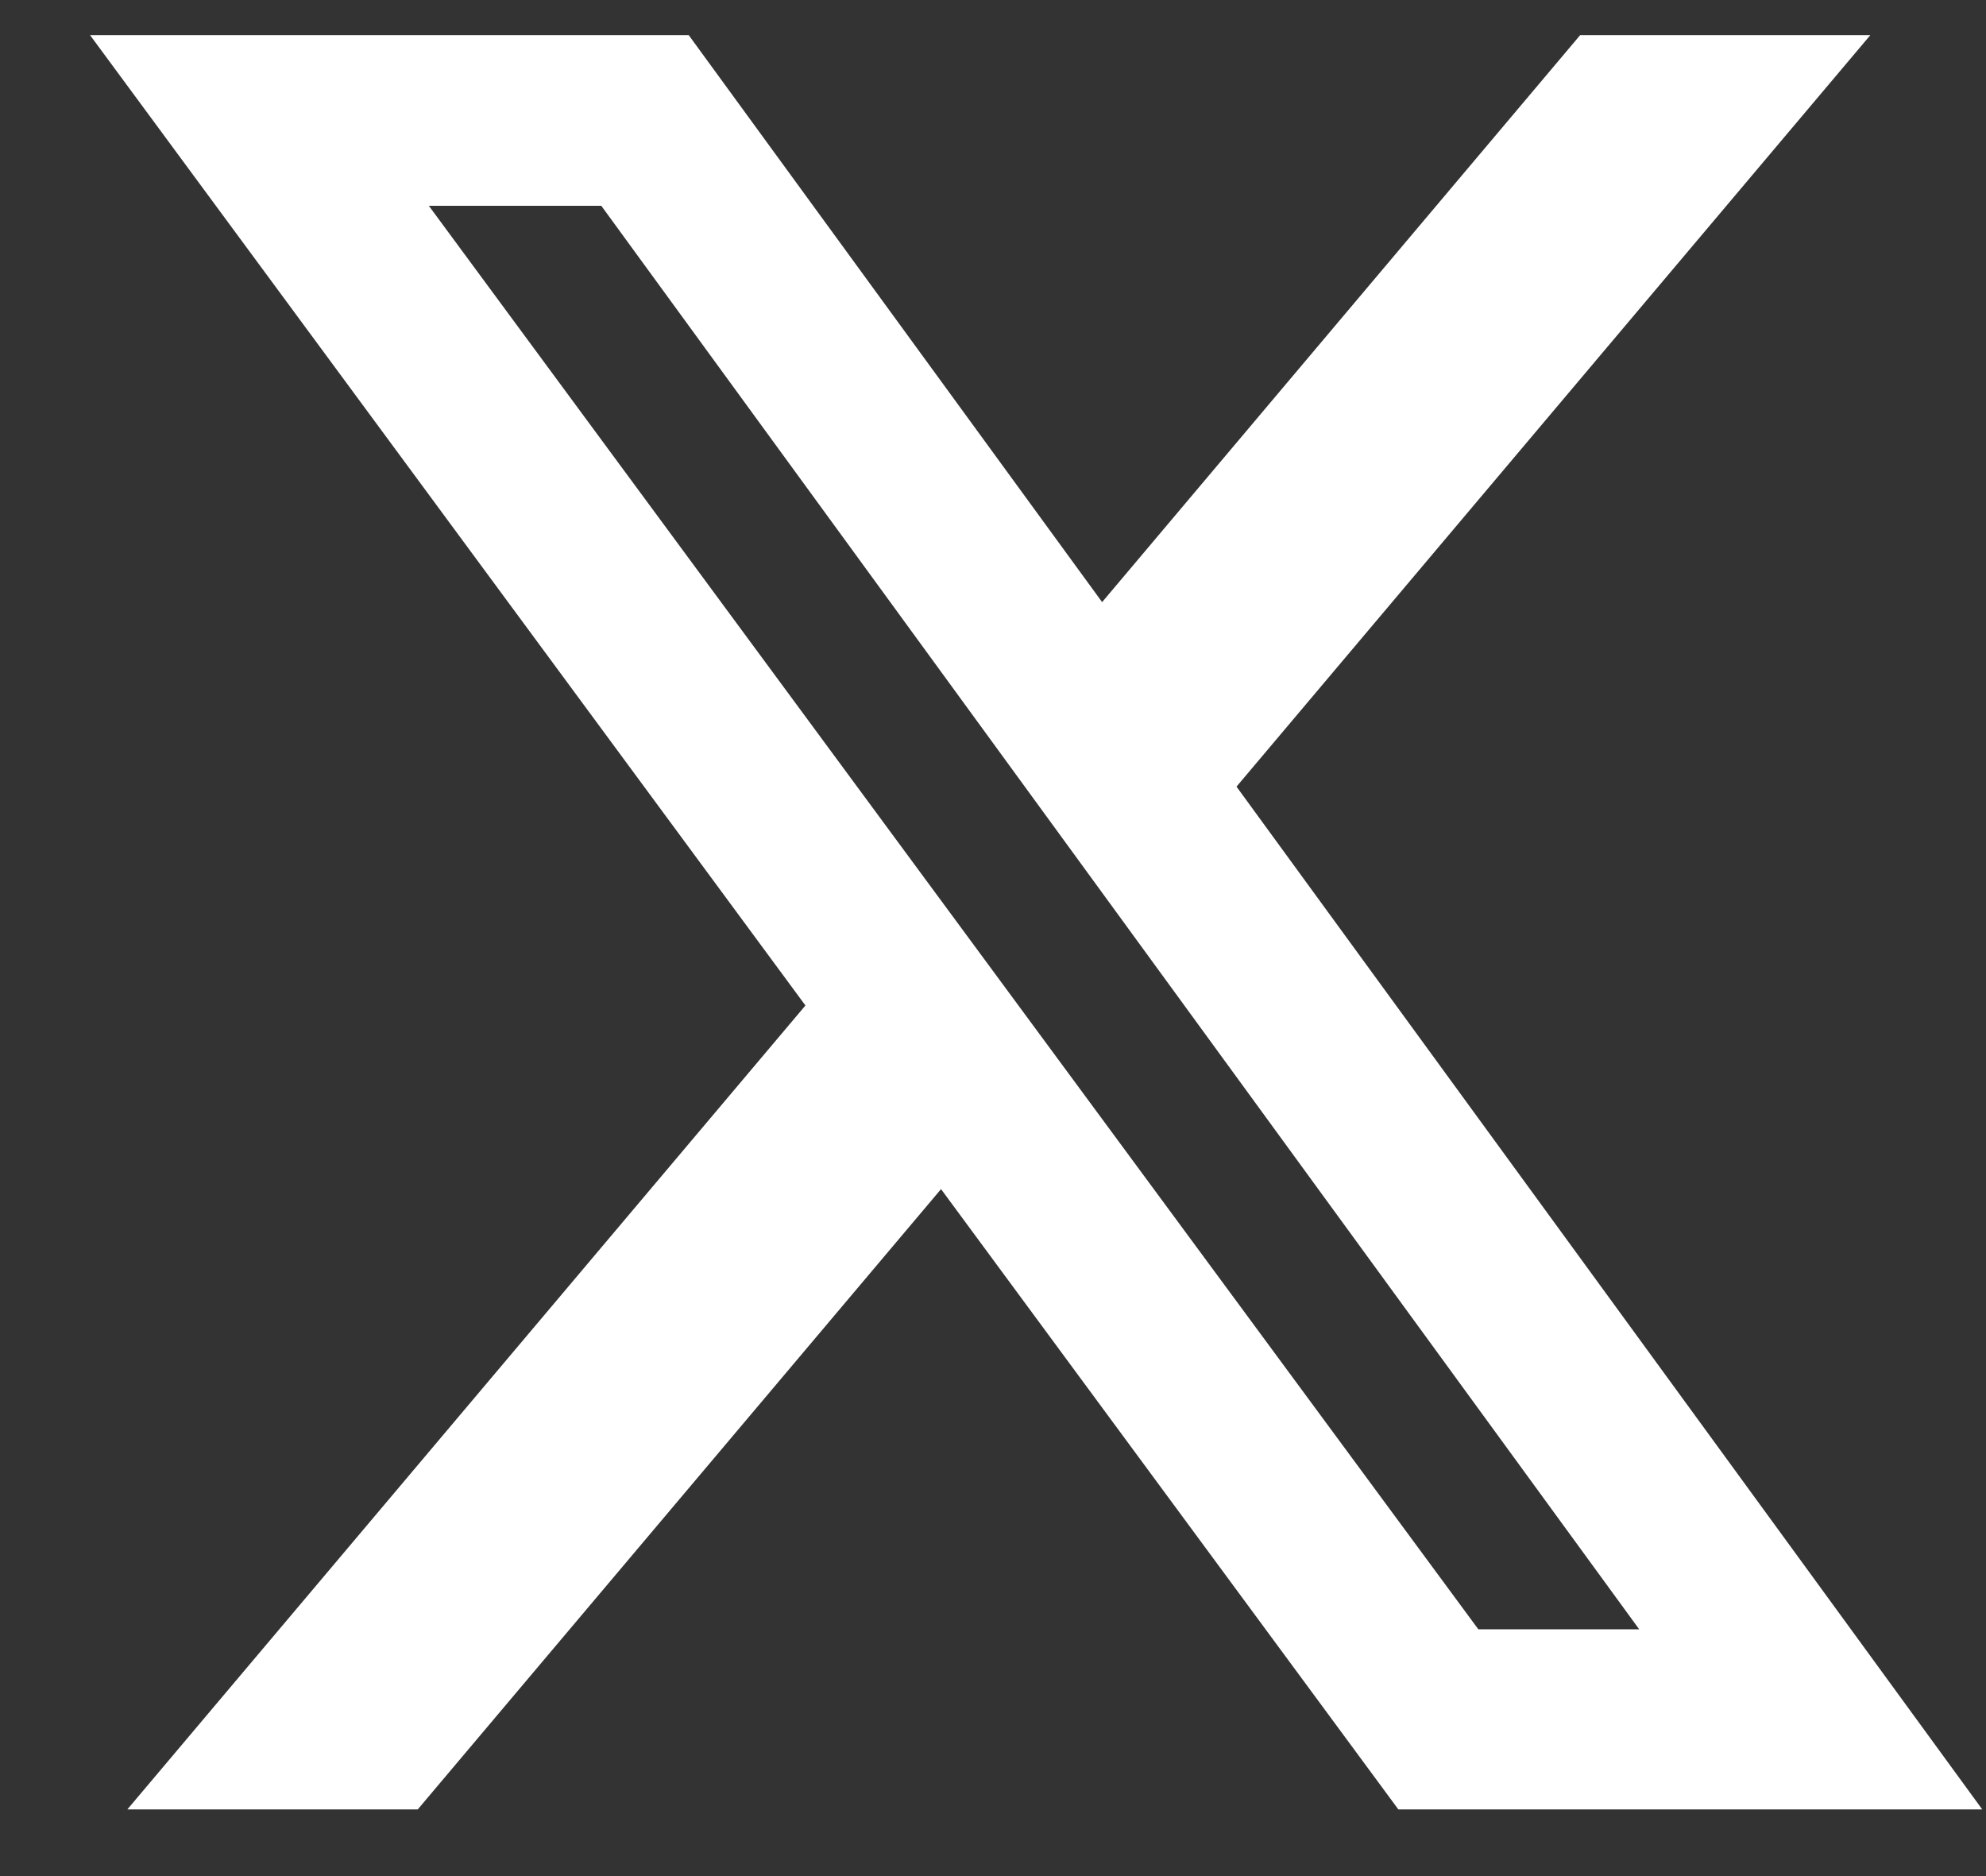
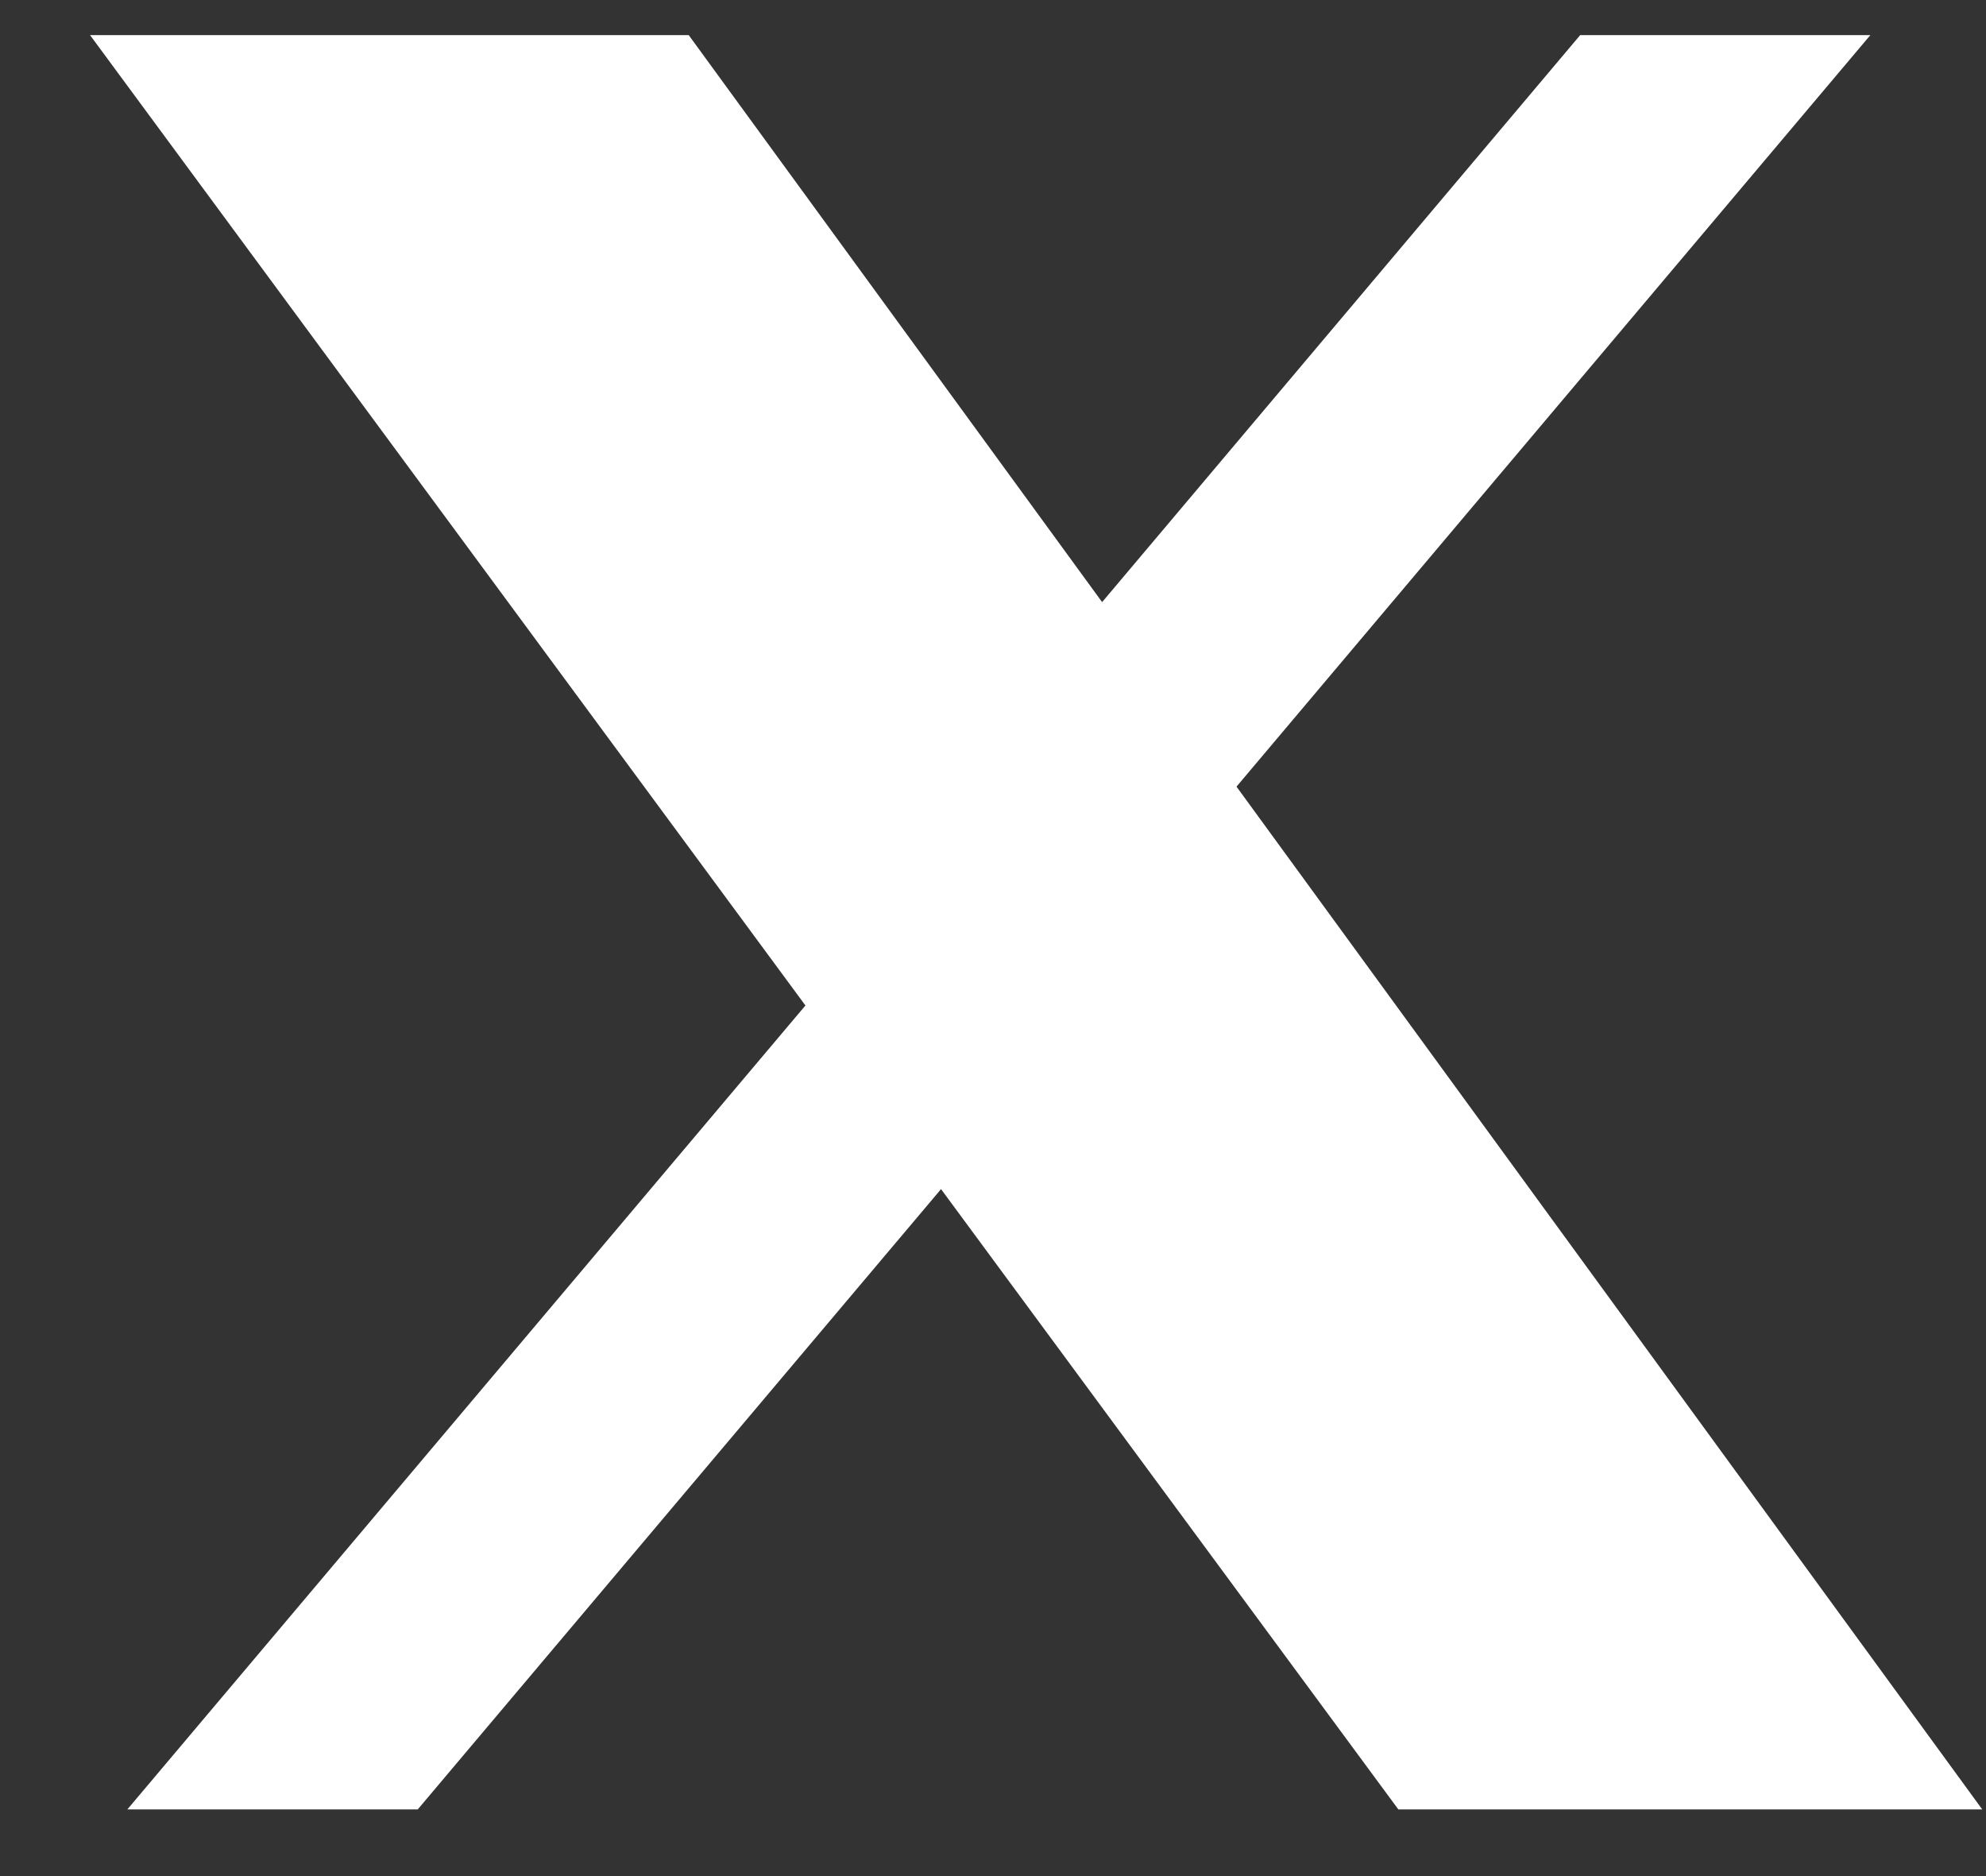
<svg xmlns="http://www.w3.org/2000/svg" width="18" height="17" viewBox="0 0 18 17" fill="none">
  <rect x="0" y="0" width="18" height="17" fill="#333333" stroke="none" />
-   <path d="M14.322 0.318H16.952L11.207 7.128L17.966 16.396H12.674L8.529 10.775L3.786 16.396H1.154L7.3 9.111L0.816 0.318H6.242L9.989 5.456L14.322 0.318ZM13.399 14.764H14.857L5.45 1.865H3.887L13.399 14.764Z" fill="white" />
+   <path d="M14.322 0.318H16.952L11.207 7.128L17.966 16.396H12.674L8.529 10.775L3.786 16.396H1.154L7.3 9.111L0.816 0.318H6.242L9.989 5.456L14.322 0.318ZM13.399 14.764H14.857H3.887L13.399 14.764Z" fill="white" />
</svg>